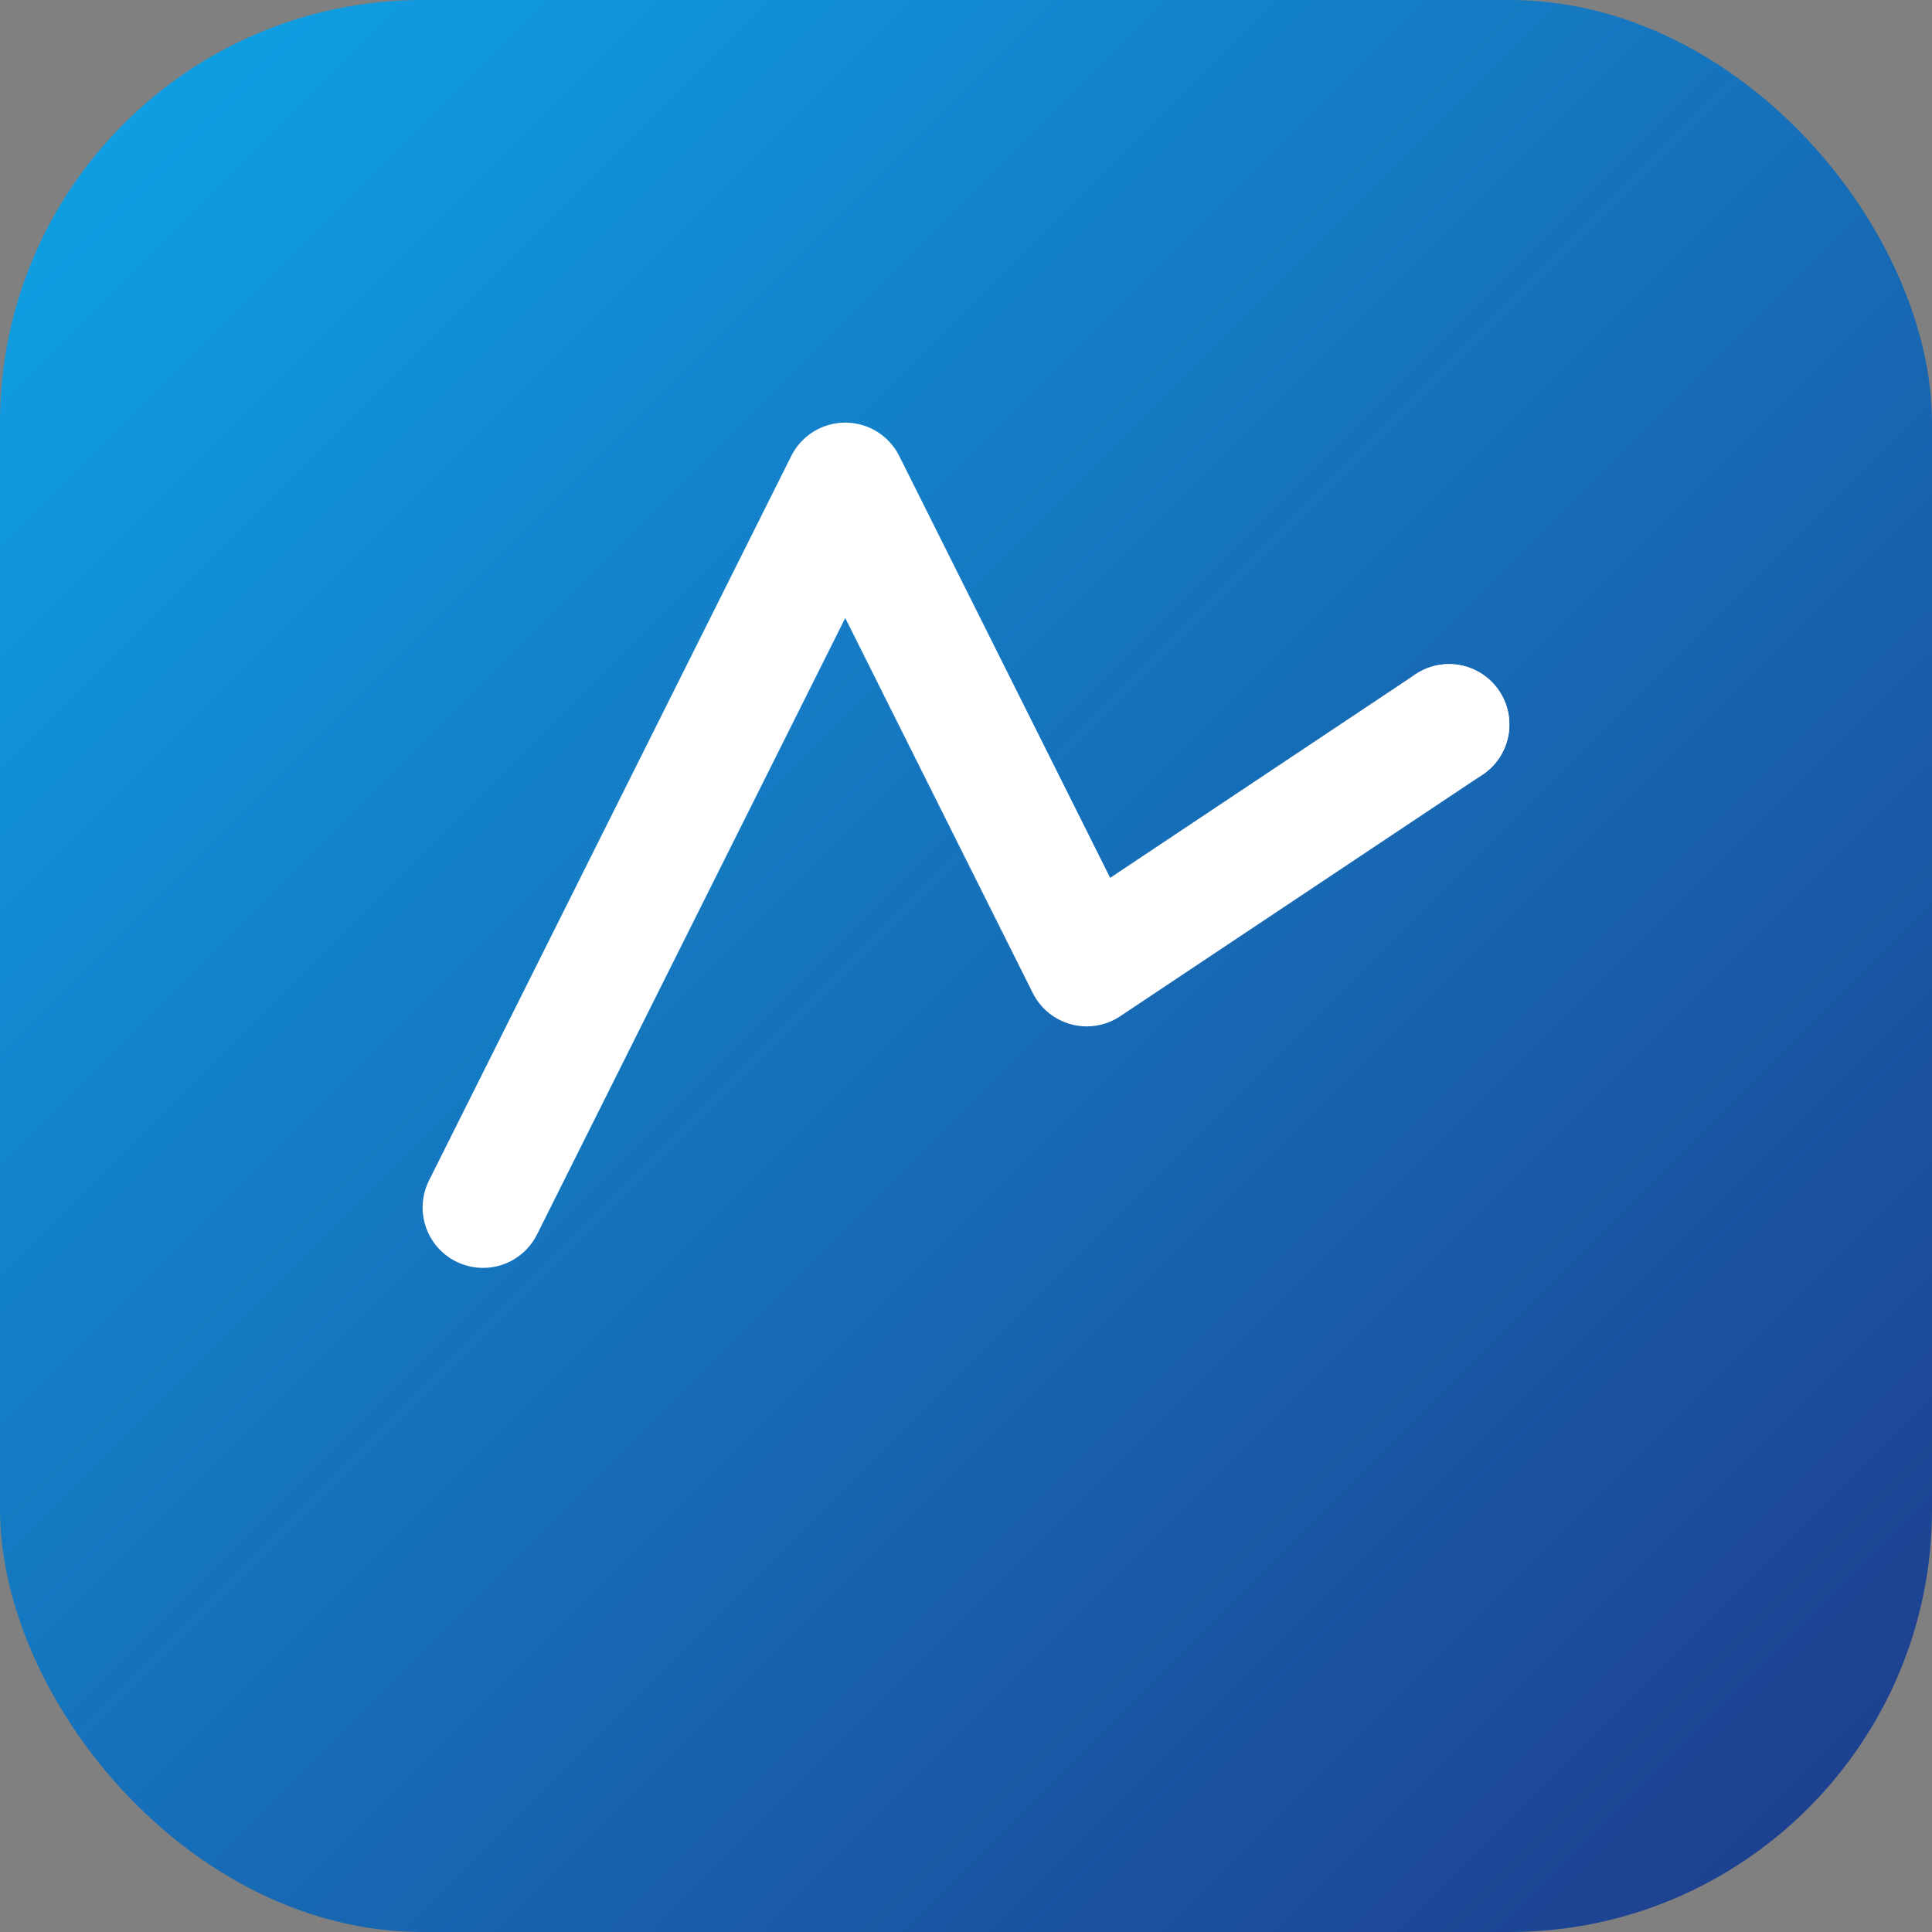
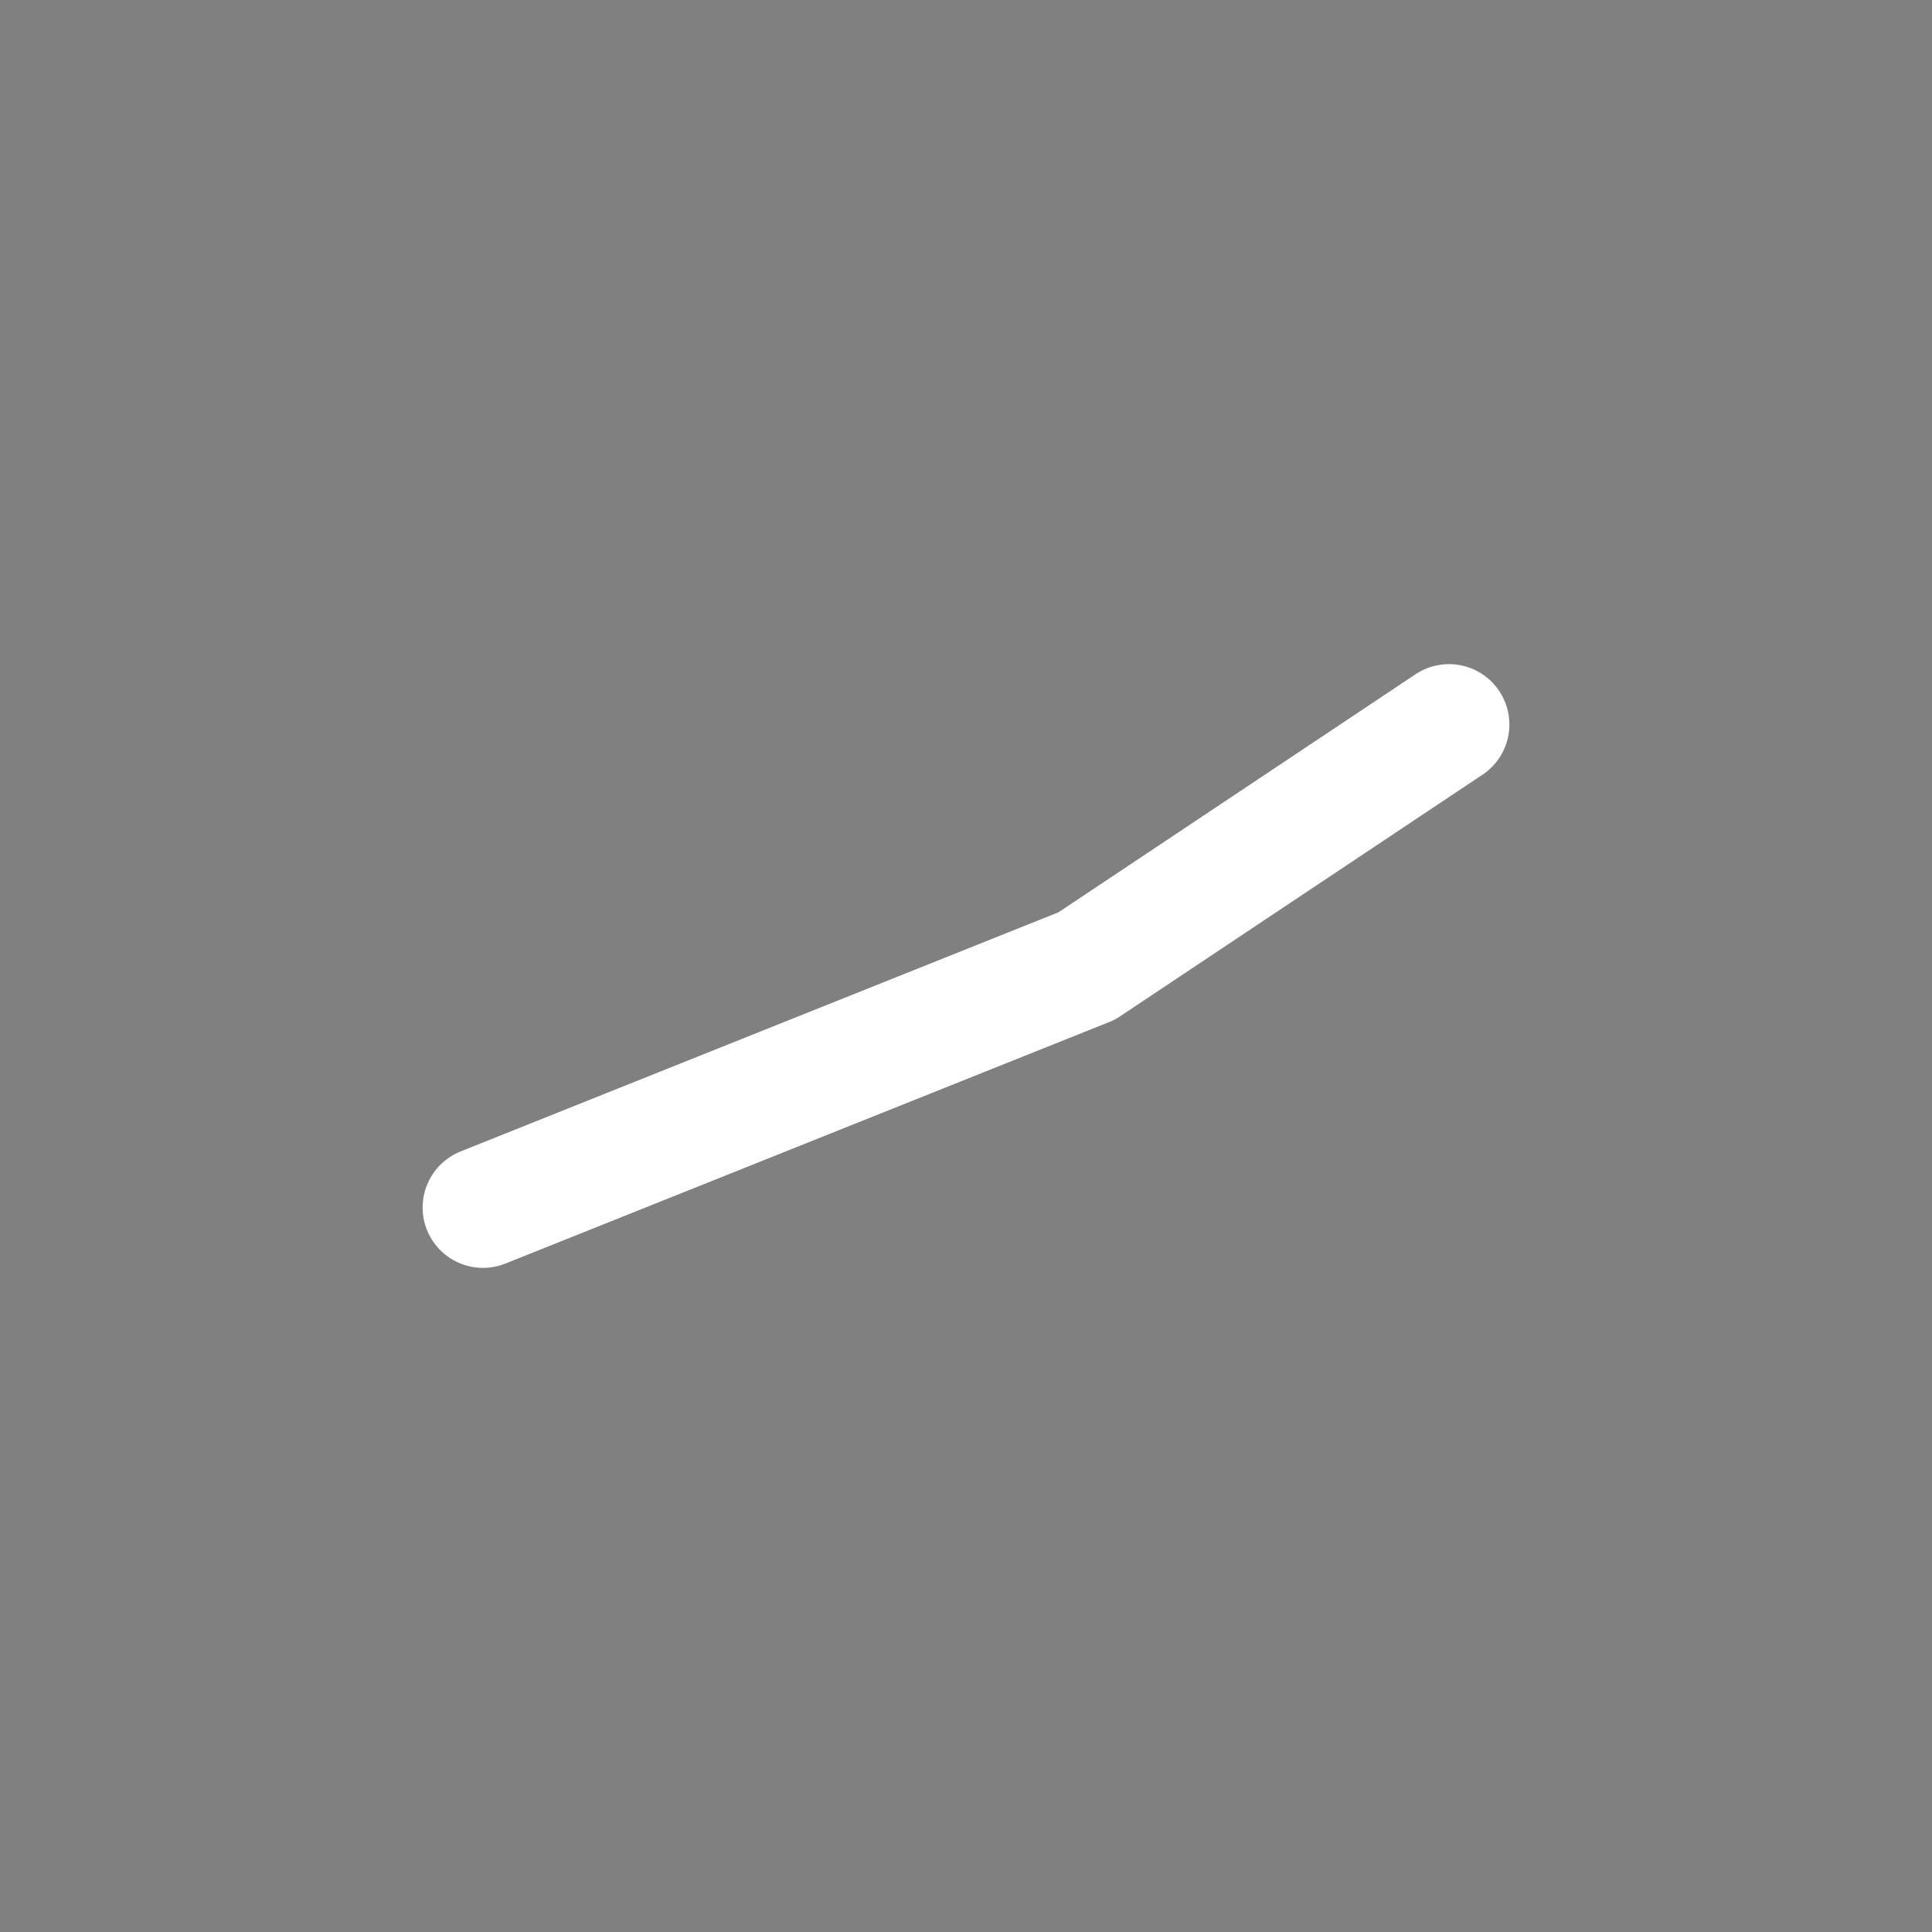
<svg xmlns="http://www.w3.org/2000/svg" viewBox="0 0 64 64">
  <rect x="0" y="0" width="64" height="64" fill="#808080" stroke="none" />
  <defs>
    <linearGradient id="g" x1="0" x2="1" y1="0" y2="1">
      <stop offset="0%" stop-color="#0ea5e9" />
      <stop offset="100%" stop-color="#1e3a8a" />
    </linearGradient>
  </defs>
-   <rect width="64" height="64" rx="14" fill="url(#g)" />
-   <path d="M16 40 L28 16 L36 32 L48 24" stroke="white" stroke-width="4" fill="none" stroke-linecap="round" stroke-linejoin="round" />
-   <circle cx="48" cy="24" r="2" fill="white" />
+   <path d="M16 40 L36 32 L48 24" stroke="white" stroke-width="4" fill="none" stroke-linecap="round" stroke-linejoin="round" />
</svg>